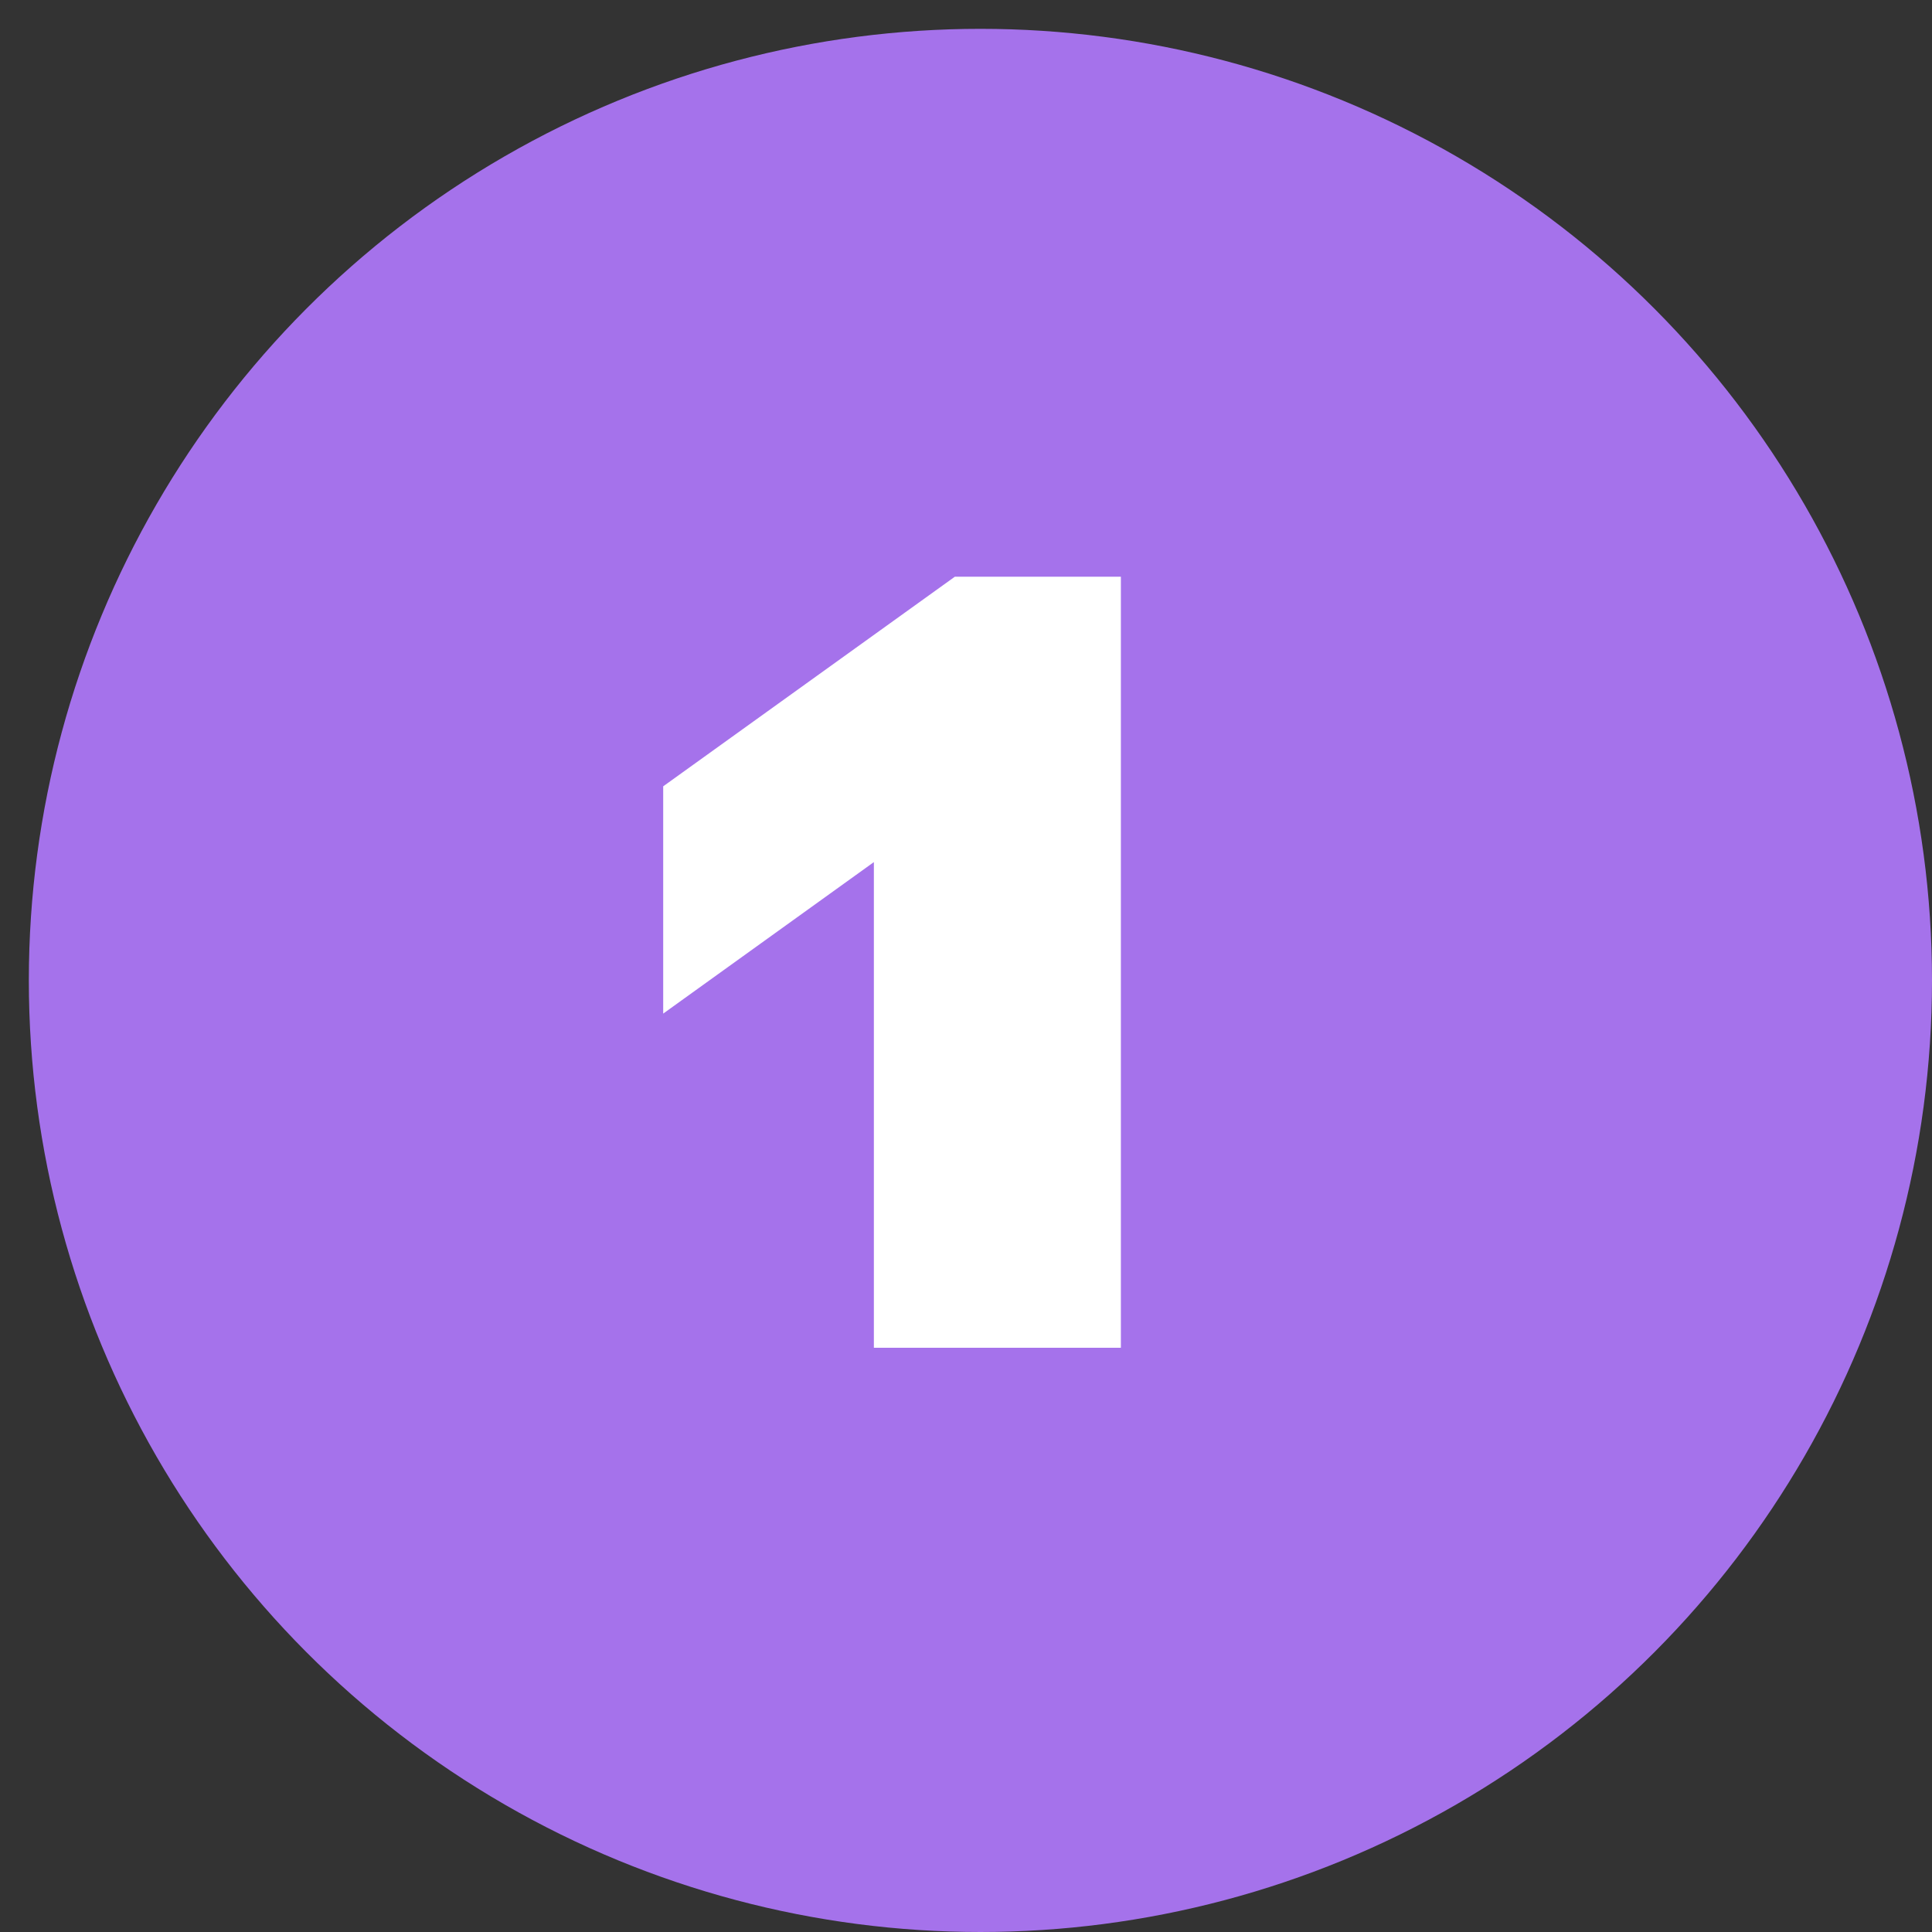
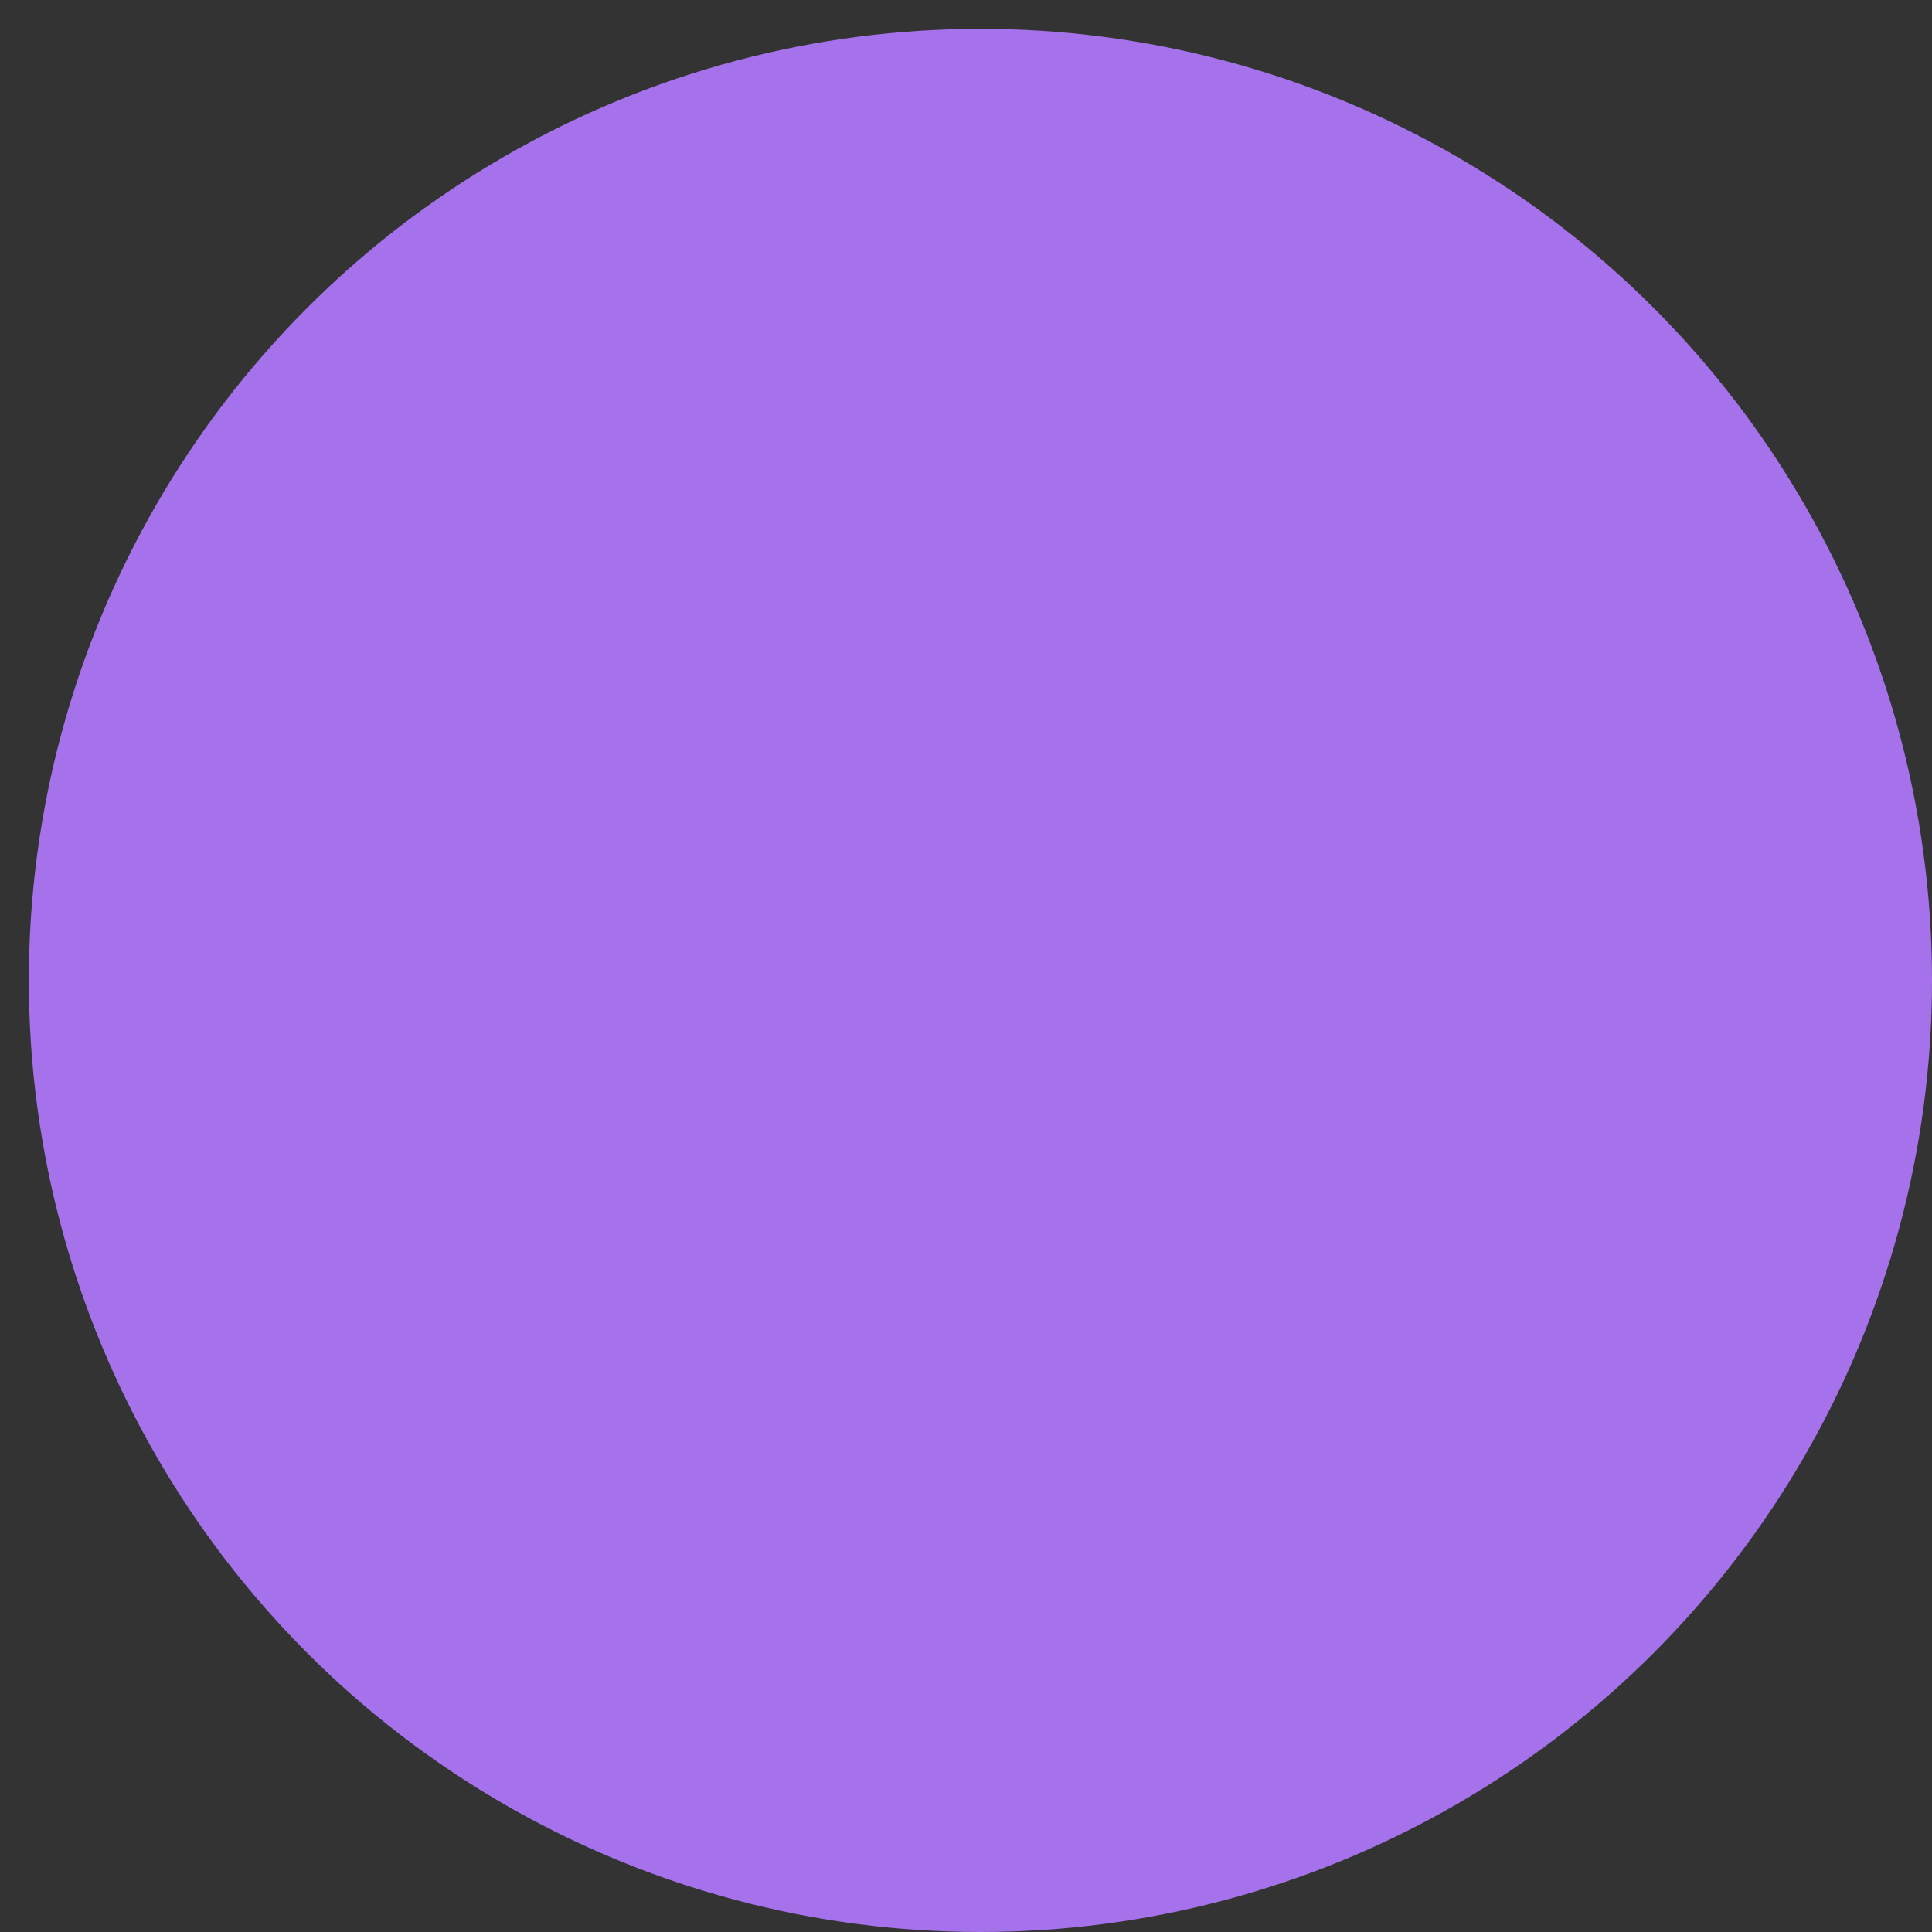
<svg xmlns="http://www.w3.org/2000/svg" width="67" height="67" viewBox="0 0 67 67">
  <rect x="0" y="0" width="67" height="67" fill="#333333" stroke="none" />
  <defs>
    <clipPath id="clip-_1-227">
      <rect width="67" height="67" />
    </clipPath>
  </defs>
  <g id="_1-227" data-name="1-227" clip-path="url(#clip-_1-227)">
    <circle id="Elipse_739" data-name="Elipse 739" cx="33" cy="33" r="33" transform="translate(1 1)" fill="#a572eb" />
-     <path id="Trazado_40182" data-name="Trazado 40182" d="M-12.371-32.692h5.758v26.74h-8.566V-22.795l-7.306,5.254v-7.882Z" transform="translate(45.484 52.692)" fill="#fff" />
  </g>
</svg>